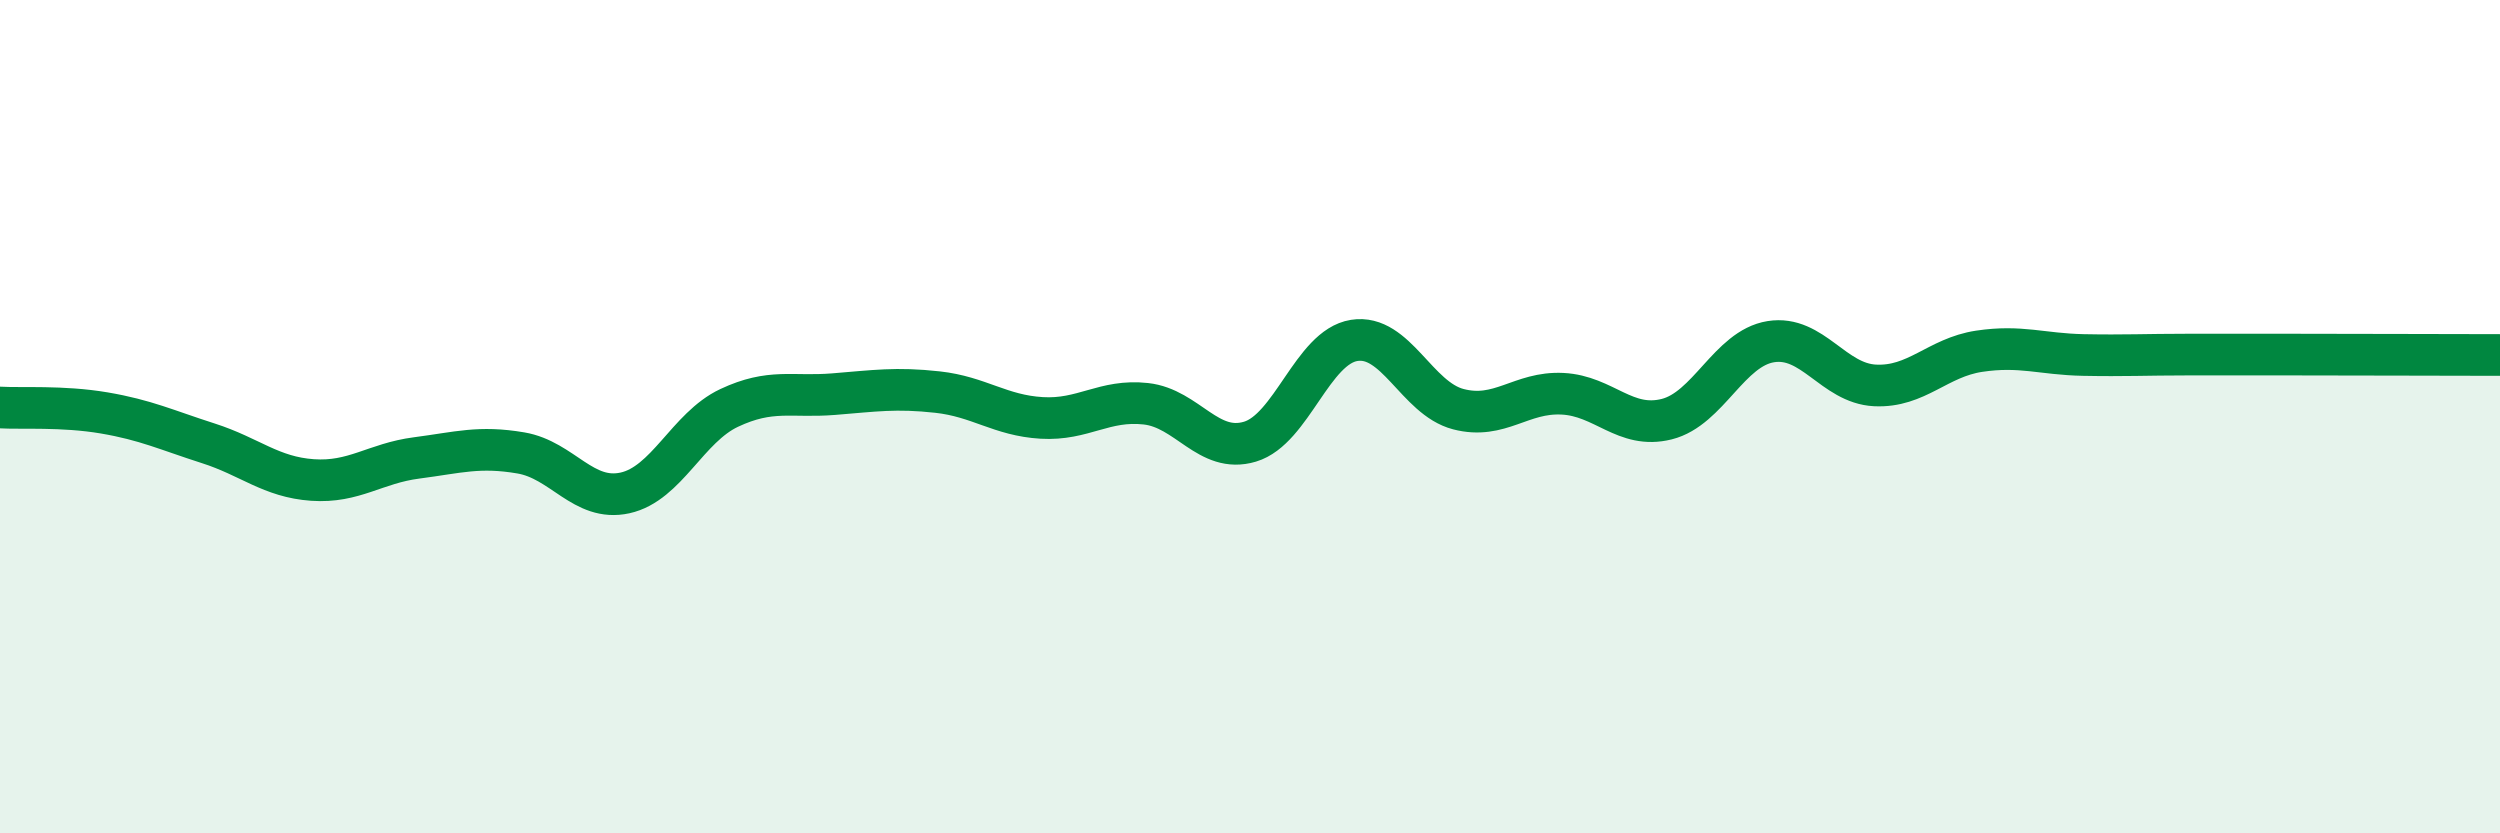
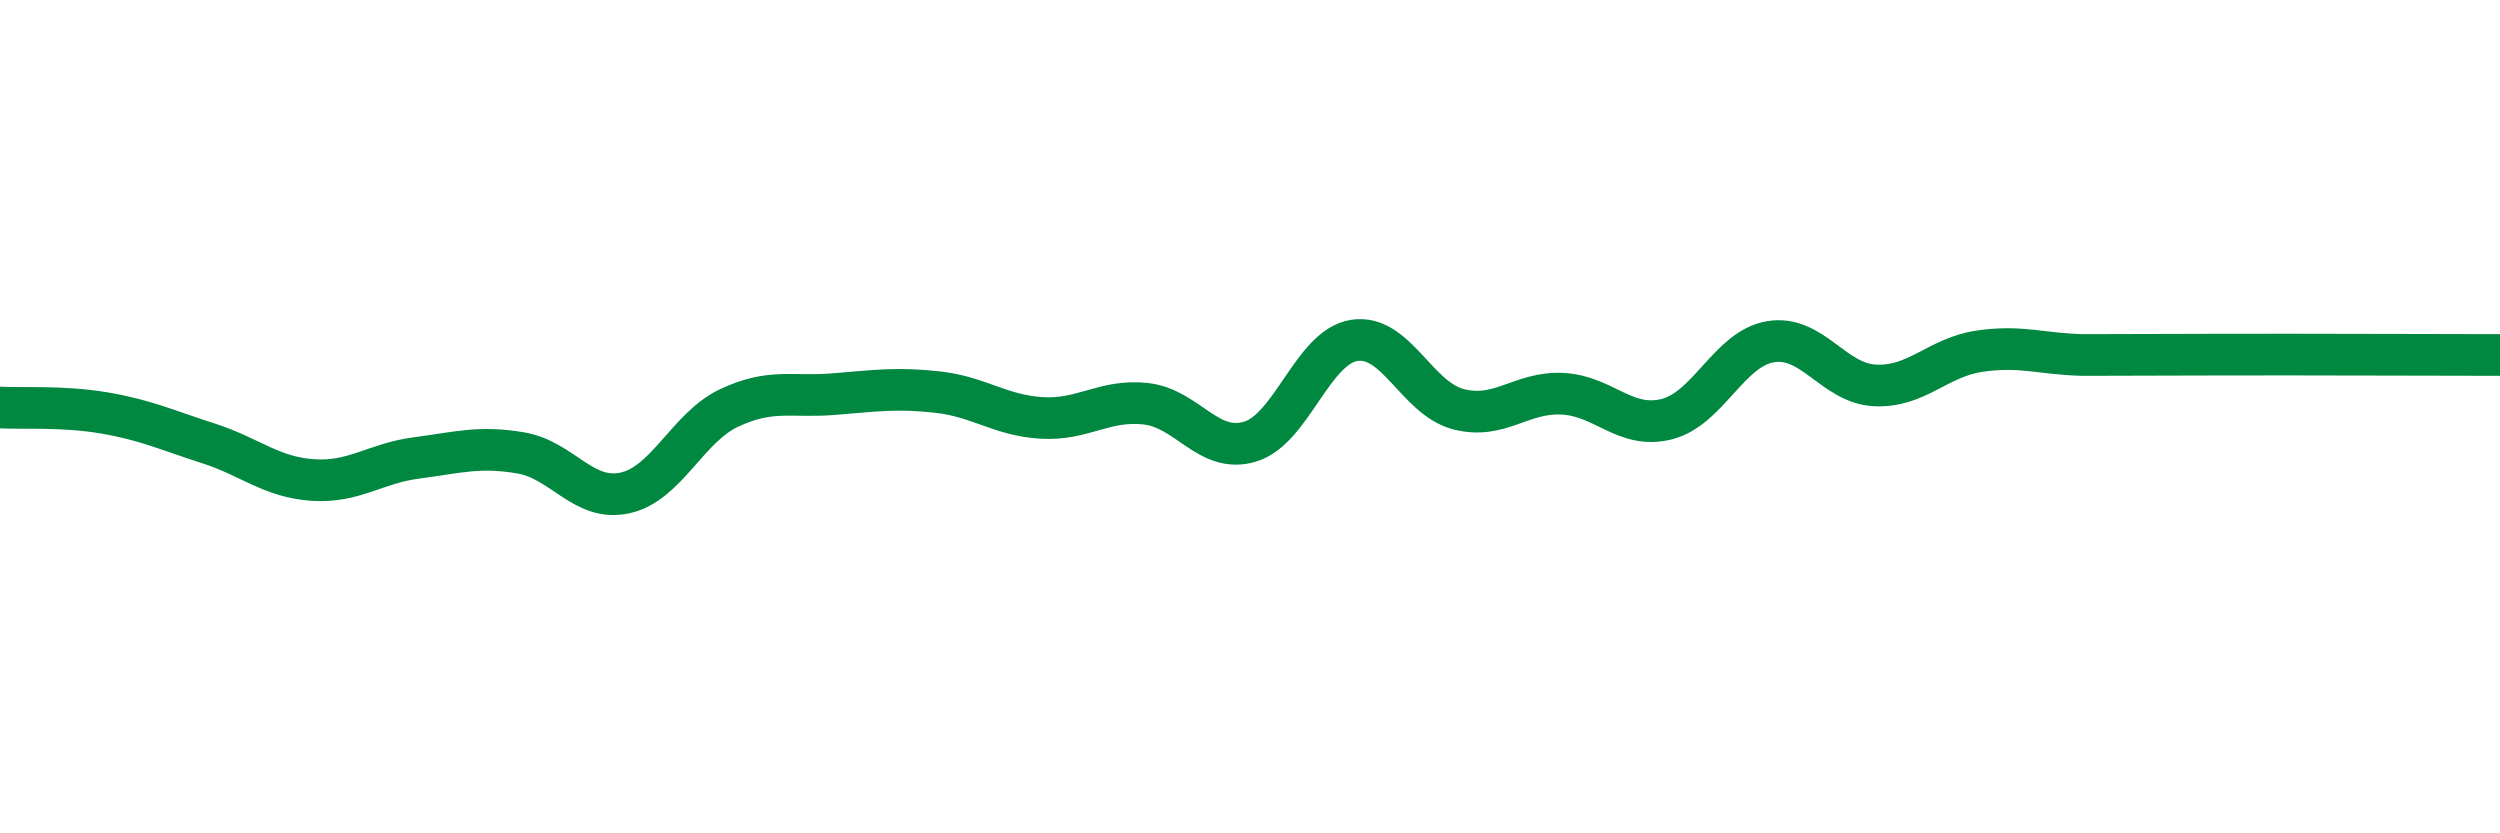
<svg xmlns="http://www.w3.org/2000/svg" width="60" height="20" viewBox="0 0 60 20">
-   <path d="M 0,9.78 C 0.5,9.81 1.5,9.74 2.5,9.91 C 3.5,10.08 4,10.32 5,10.64 C 6,10.96 6.5,11.45 7.5,11.52 C 8.5,11.59 9,11.12 10,10.99 C 11,10.86 11.5,10.7 12.5,10.87 C 13.5,11.04 14,12.05 15,11.83 C 16,11.61 16.5,10.26 17.5,9.79 C 18.5,9.32 19,9.54 20,9.46 C 21,9.38 21.5,9.3 22.5,9.41 C 23.5,9.52 24,9.97 25,10.03 C 26,10.09 26.5,9.58 27.5,9.69 C 28.5,9.8 29,10.9 30,10.6 C 31,10.3 31.5,8.33 32.5,8.17 C 33.5,8.01 34,9.56 35,9.82 C 36,10.08 36.5,9.4 37.5,9.45 C 38.5,9.5 39,10.31 40,10.06 C 41,9.81 41.5,8.36 42.5,8.2 C 43.5,8.04 44,9.2 45,9.25 C 46,9.3 46.5,8.58 47.5,8.43 C 48.5,8.28 49,8.5 50,8.52 C 51,8.54 51.5,8.51 52.5,8.51 C 53.5,8.51 53.5,8.51 55,8.51 C 56.5,8.51 59,8.52 60,8.52L60 20L0 20Z" fill="#008740" opacity="0.1" stroke-linecap="round" stroke-linejoin="round" />
-   <path d="M 0,9.78 C 0.5,9.81 1.5,9.74 2.5,9.91 C 3.5,10.08 4,10.32 5,10.64 C 6,10.96 6.5,11.45 7.5,11.52 C 8.5,11.59 9,11.12 10,10.99 C 11,10.86 11.5,10.7 12.5,10.87 C 13.5,11.04 14,12.05 15,11.83 C 16,11.61 16.5,10.26 17.5,9.79 C 18.5,9.32 19,9.54 20,9.46 C 21,9.38 21.5,9.3 22.5,9.41 C 23.5,9.52 24,9.97 25,10.03 C 26,10.09 26.5,9.58 27.5,9.69 C 28.5,9.8 29,10.9 30,10.6 C 31,10.3 31.5,8.33 32.5,8.17 C 33.5,8.01 34,9.56 35,9.82 C 36,10.08 36.5,9.4 37.5,9.45 C 38.5,9.5 39,10.31 40,10.06 C 41,9.81 41.5,8.36 42.5,8.2 C 43.5,8.04 44,9.2 45,9.25 C 46,9.3 46.5,8.58 47.5,8.43 C 48.5,8.28 49,8.5 50,8.52 C 51,8.54 51.5,8.51 52.5,8.51 C 53.5,8.51 53.5,8.51 55,8.51 C 56.5,8.51 59,8.52 60,8.52" stroke="#008740" stroke-width="1" fill="none" stroke-linecap="round" stroke-linejoin="round" />
+   <path d="M 0,9.78 C 0.5,9.81 1.5,9.74 2.5,9.91 C 3.5,10.08 4,10.32 5,10.64 C 6,10.96 6.5,11.45 7.5,11.52 C 8.5,11.59 9,11.12 10,10.99 C 11,10.86 11.5,10.7 12.5,10.87 C 13.5,11.04 14,12.05 15,11.83 C 16,11.61 16.5,10.26 17.5,9.79 C 18.5,9.32 19,9.54 20,9.46 C 21,9.38 21.5,9.3 22.5,9.41 C 23.5,9.52 24,9.97 25,10.03 C 26,10.09 26.5,9.58 27.5,9.69 C 28.5,9.8 29,10.9 30,10.6 C 31,10.3 31.5,8.33 32.5,8.17 C 33.5,8.01 34,9.56 35,9.82 C 36,10.08 36.5,9.4 37.5,9.45 C 38.5,9.5 39,10.31 40,10.06 C 41,9.81 41.5,8.36 42.5,8.2 C 43.5,8.04 44,9.2 45,9.25 C 46,9.3 46.5,8.58 47.5,8.43 C 48.5,8.28 49,8.5 50,8.52 C 53.5,8.51 53.5,8.51 55,8.51 C 56.5,8.51 59,8.52 60,8.52" stroke="#008740" stroke-width="1" fill="none" stroke-linecap="round" stroke-linejoin="round" />
</svg>